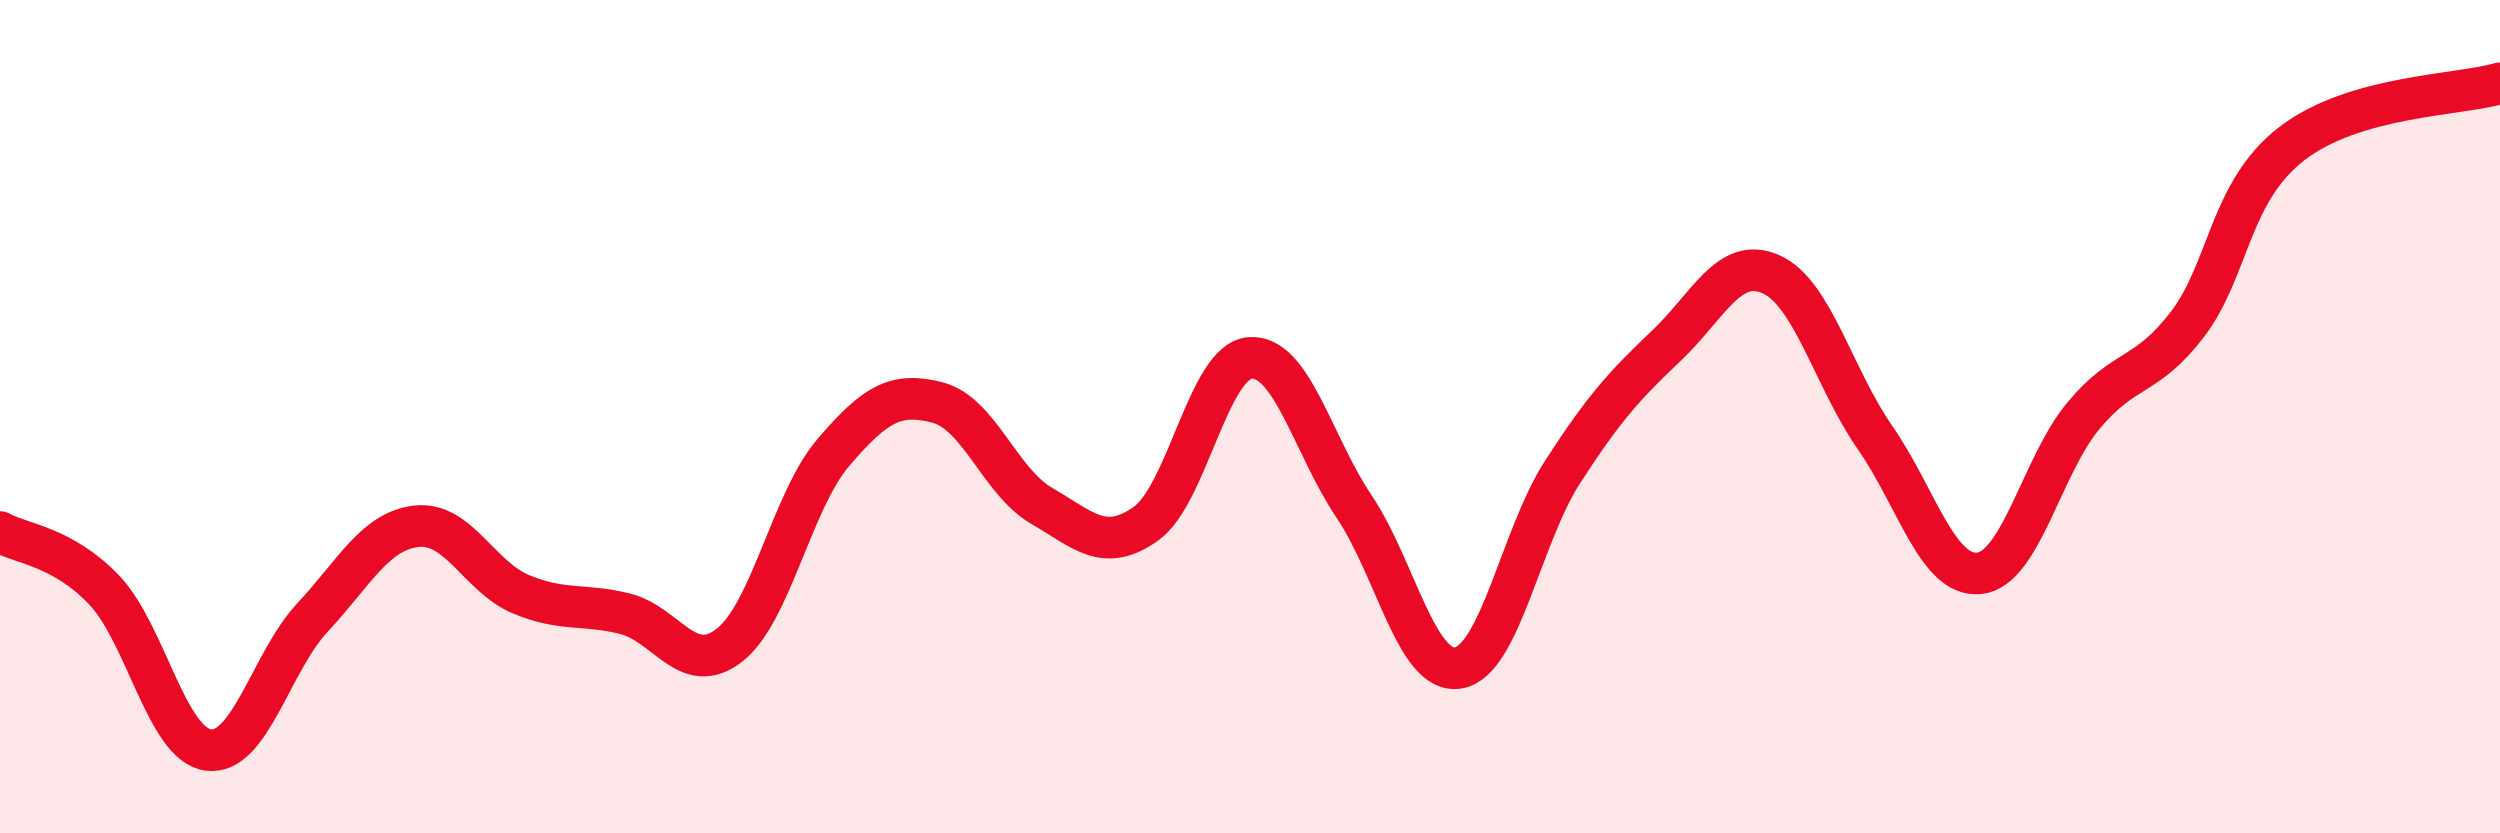
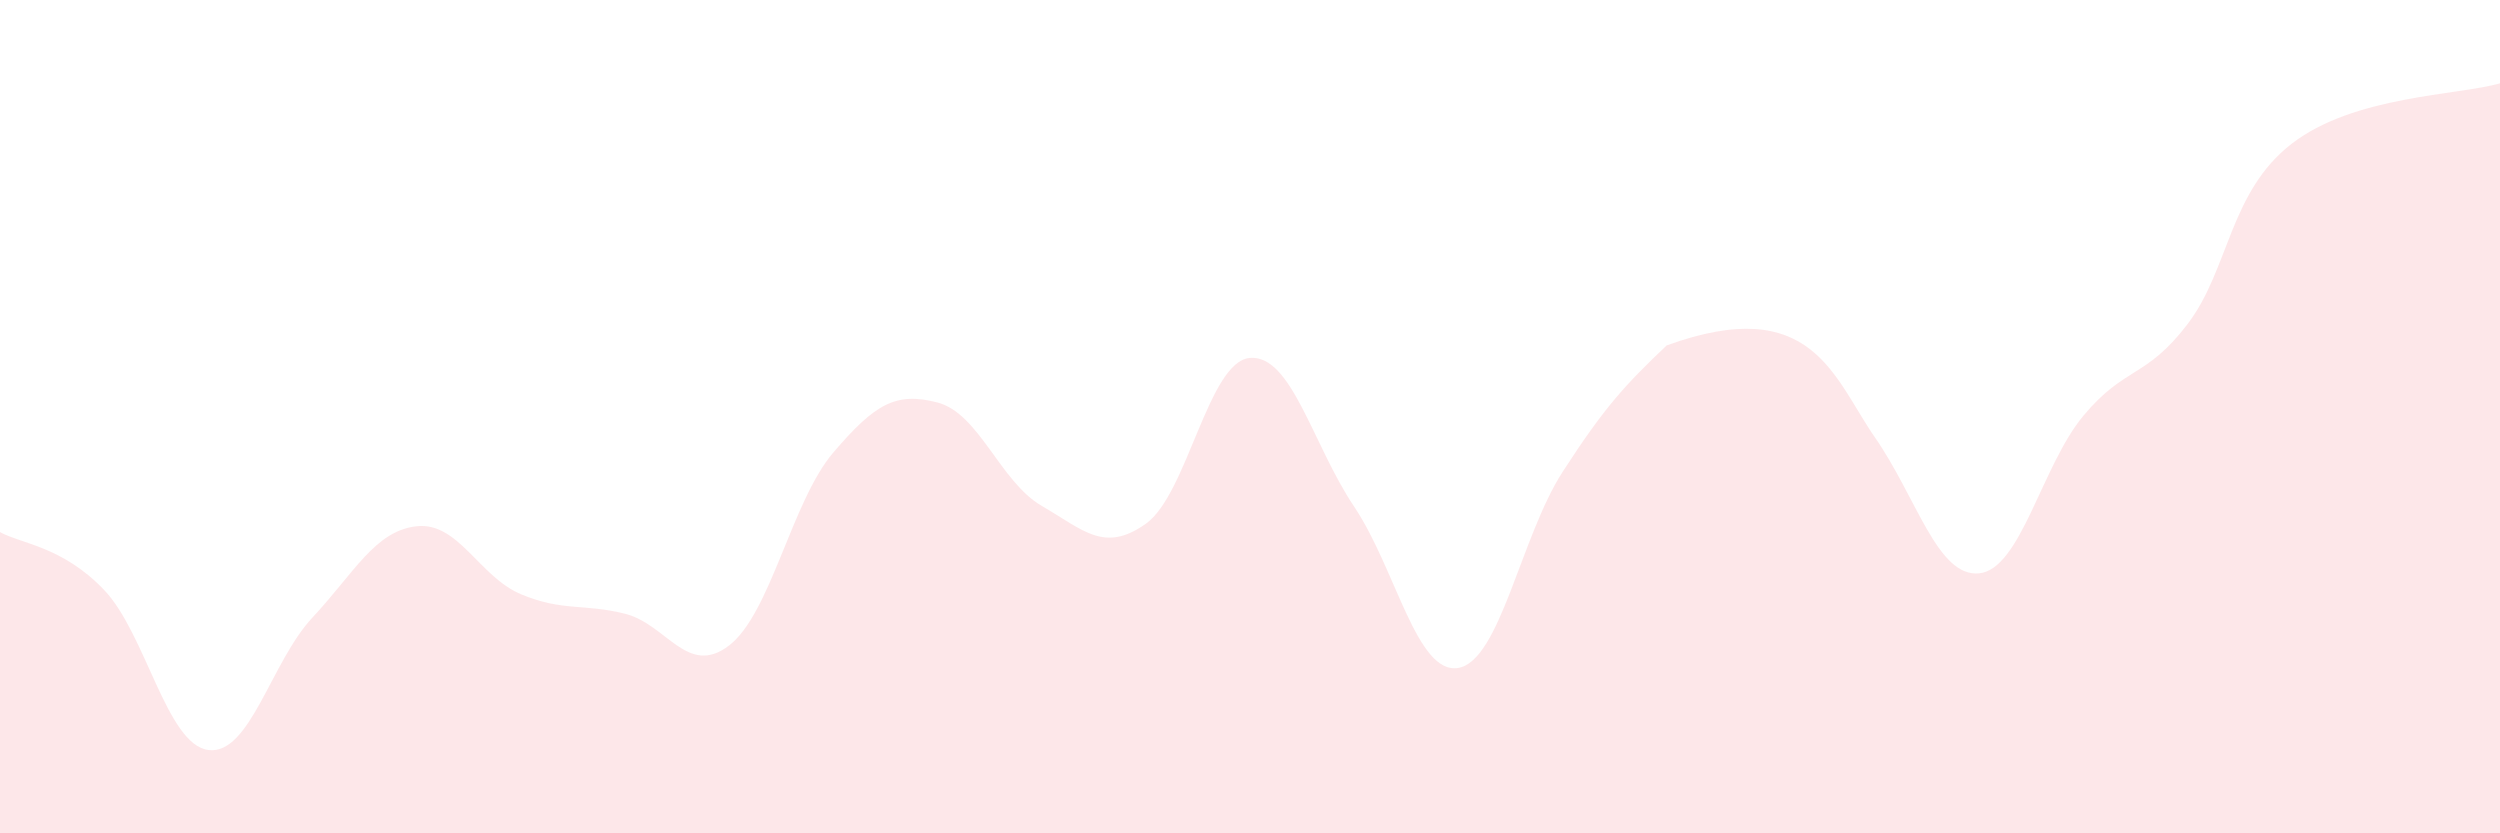
<svg xmlns="http://www.w3.org/2000/svg" width="60" height="20" viewBox="0 0 60 20">
-   <path d="M 0,12.77 C 0.5,13.05 1.5,13.11 2.5,14.16 C 3.5,15.21 4,17.87 5,18 C 6,18.13 6.5,15.89 7.5,14.82 C 8.5,13.75 9,12.74 10,12.63 C 11,12.52 11.5,13.84 12.5,14.26 C 13.5,14.68 14,14.48 15,14.73 C 16,14.98 16.5,16.26 17.5,15.49 C 18.5,14.72 19,12.03 20,10.86 C 21,9.69 21.5,9.4 22.5,9.66 C 23.5,9.92 24,11.56 25,12.14 C 26,12.72 26.5,13.28 27.5,12.57 C 28.5,11.86 29,8.67 30,8.59 C 31,8.51 31.5,10.67 32.5,12.16 C 33.5,13.65 34,16.2 35,16.03 C 36,15.86 36.5,12.88 37.5,11.33 C 38.5,9.78 39,9.24 40,8.29 C 41,7.34 41.5,6.14 42.5,6.58 C 43.5,7.02 44,9.06 45,10.5 C 46,11.94 46.5,13.86 47.5,13.76 C 48.5,13.66 49,11.18 50,9.98 C 51,8.78 51.5,9.09 52.5,7.78 C 53.5,6.47 53.5,4.61 55,3.45 C 56.5,2.29 59,2.29 60,2L60 20L0 20Z" fill="#EB0A25" opacity="0.1" stroke-linecap="round" stroke-linejoin="round" />
-   <path d="M 0,12.77 C 0.5,13.05 1.5,13.11 2.5,14.16 C 3.5,15.21 4,17.87 5,18 C 6,18.13 6.5,15.89 7.5,14.82 C 8.5,13.75 9,12.74 10,12.63 C 11,12.52 11.5,13.84 12.5,14.26 C 13.5,14.68 14,14.48 15,14.73 C 16,14.98 16.5,16.26 17.5,15.49 C 18.5,14.72 19,12.03 20,10.86 C 21,9.69 21.5,9.4 22.5,9.66 C 23.5,9.92 24,11.56 25,12.14 C 26,12.72 26.5,13.28 27.5,12.57 C 28.5,11.86 29,8.67 30,8.59 C 31,8.51 31.5,10.67 32.5,12.16 C 33.5,13.65 34,16.2 35,16.03 C 36,15.86 36.5,12.88 37.5,11.33 C 38.5,9.78 39,9.24 40,8.29 C 41,7.34 41.5,6.14 42.5,6.58 C 43.5,7.02 44,9.06 45,10.5 C 46,11.94 46.5,13.86 47.5,13.76 C 48.5,13.66 49,11.18 50,9.98 C 51,8.78 51.5,9.09 52.5,7.78 C 53.5,6.47 53.5,4.61 55,3.45 C 56.5,2.29 59,2.29 60,2" stroke="#EB0A25" stroke-width="1" fill="none" stroke-linecap="round" stroke-linejoin="round" />
+   <path d="M 0,12.77 C 0.5,13.05 1.5,13.11 2.5,14.16 C 3.5,15.21 4,17.87 5,18 C 6,18.13 6.5,15.89 7.5,14.82 C 8.5,13.75 9,12.74 10,12.63 C 11,12.52 11.5,13.84 12.5,14.26 C 13.5,14.68 14,14.48 15,14.73 C 16,14.98 16.5,16.26 17.5,15.49 C 18.5,14.72 19,12.03 20,10.86 C 21,9.69 21.5,9.4 22.5,9.66 C 23.5,9.92 24,11.56 25,12.14 C 26,12.72 26.5,13.28 27.5,12.57 C 28.5,11.86 29,8.67 30,8.59 C 31,8.51 31.5,10.67 32.5,12.16 C 33.5,13.65 34,16.2 35,16.03 C 36,15.86 36.5,12.88 37.5,11.33 C 38.5,9.78 39,9.24 40,8.29 C 43.5,7.02 44,9.06 45,10.5 C 46,11.94 46.5,13.86 47.5,13.76 C 48.5,13.66 49,11.18 50,9.98 C 51,8.78 51.5,9.09 52.5,7.78 C 53.5,6.47 53.5,4.61 55,3.45 C 56.5,2.29 59,2.29 60,2L60 20L0 20Z" fill="#EB0A25" opacity="0.1" stroke-linecap="round" stroke-linejoin="round" />
</svg>